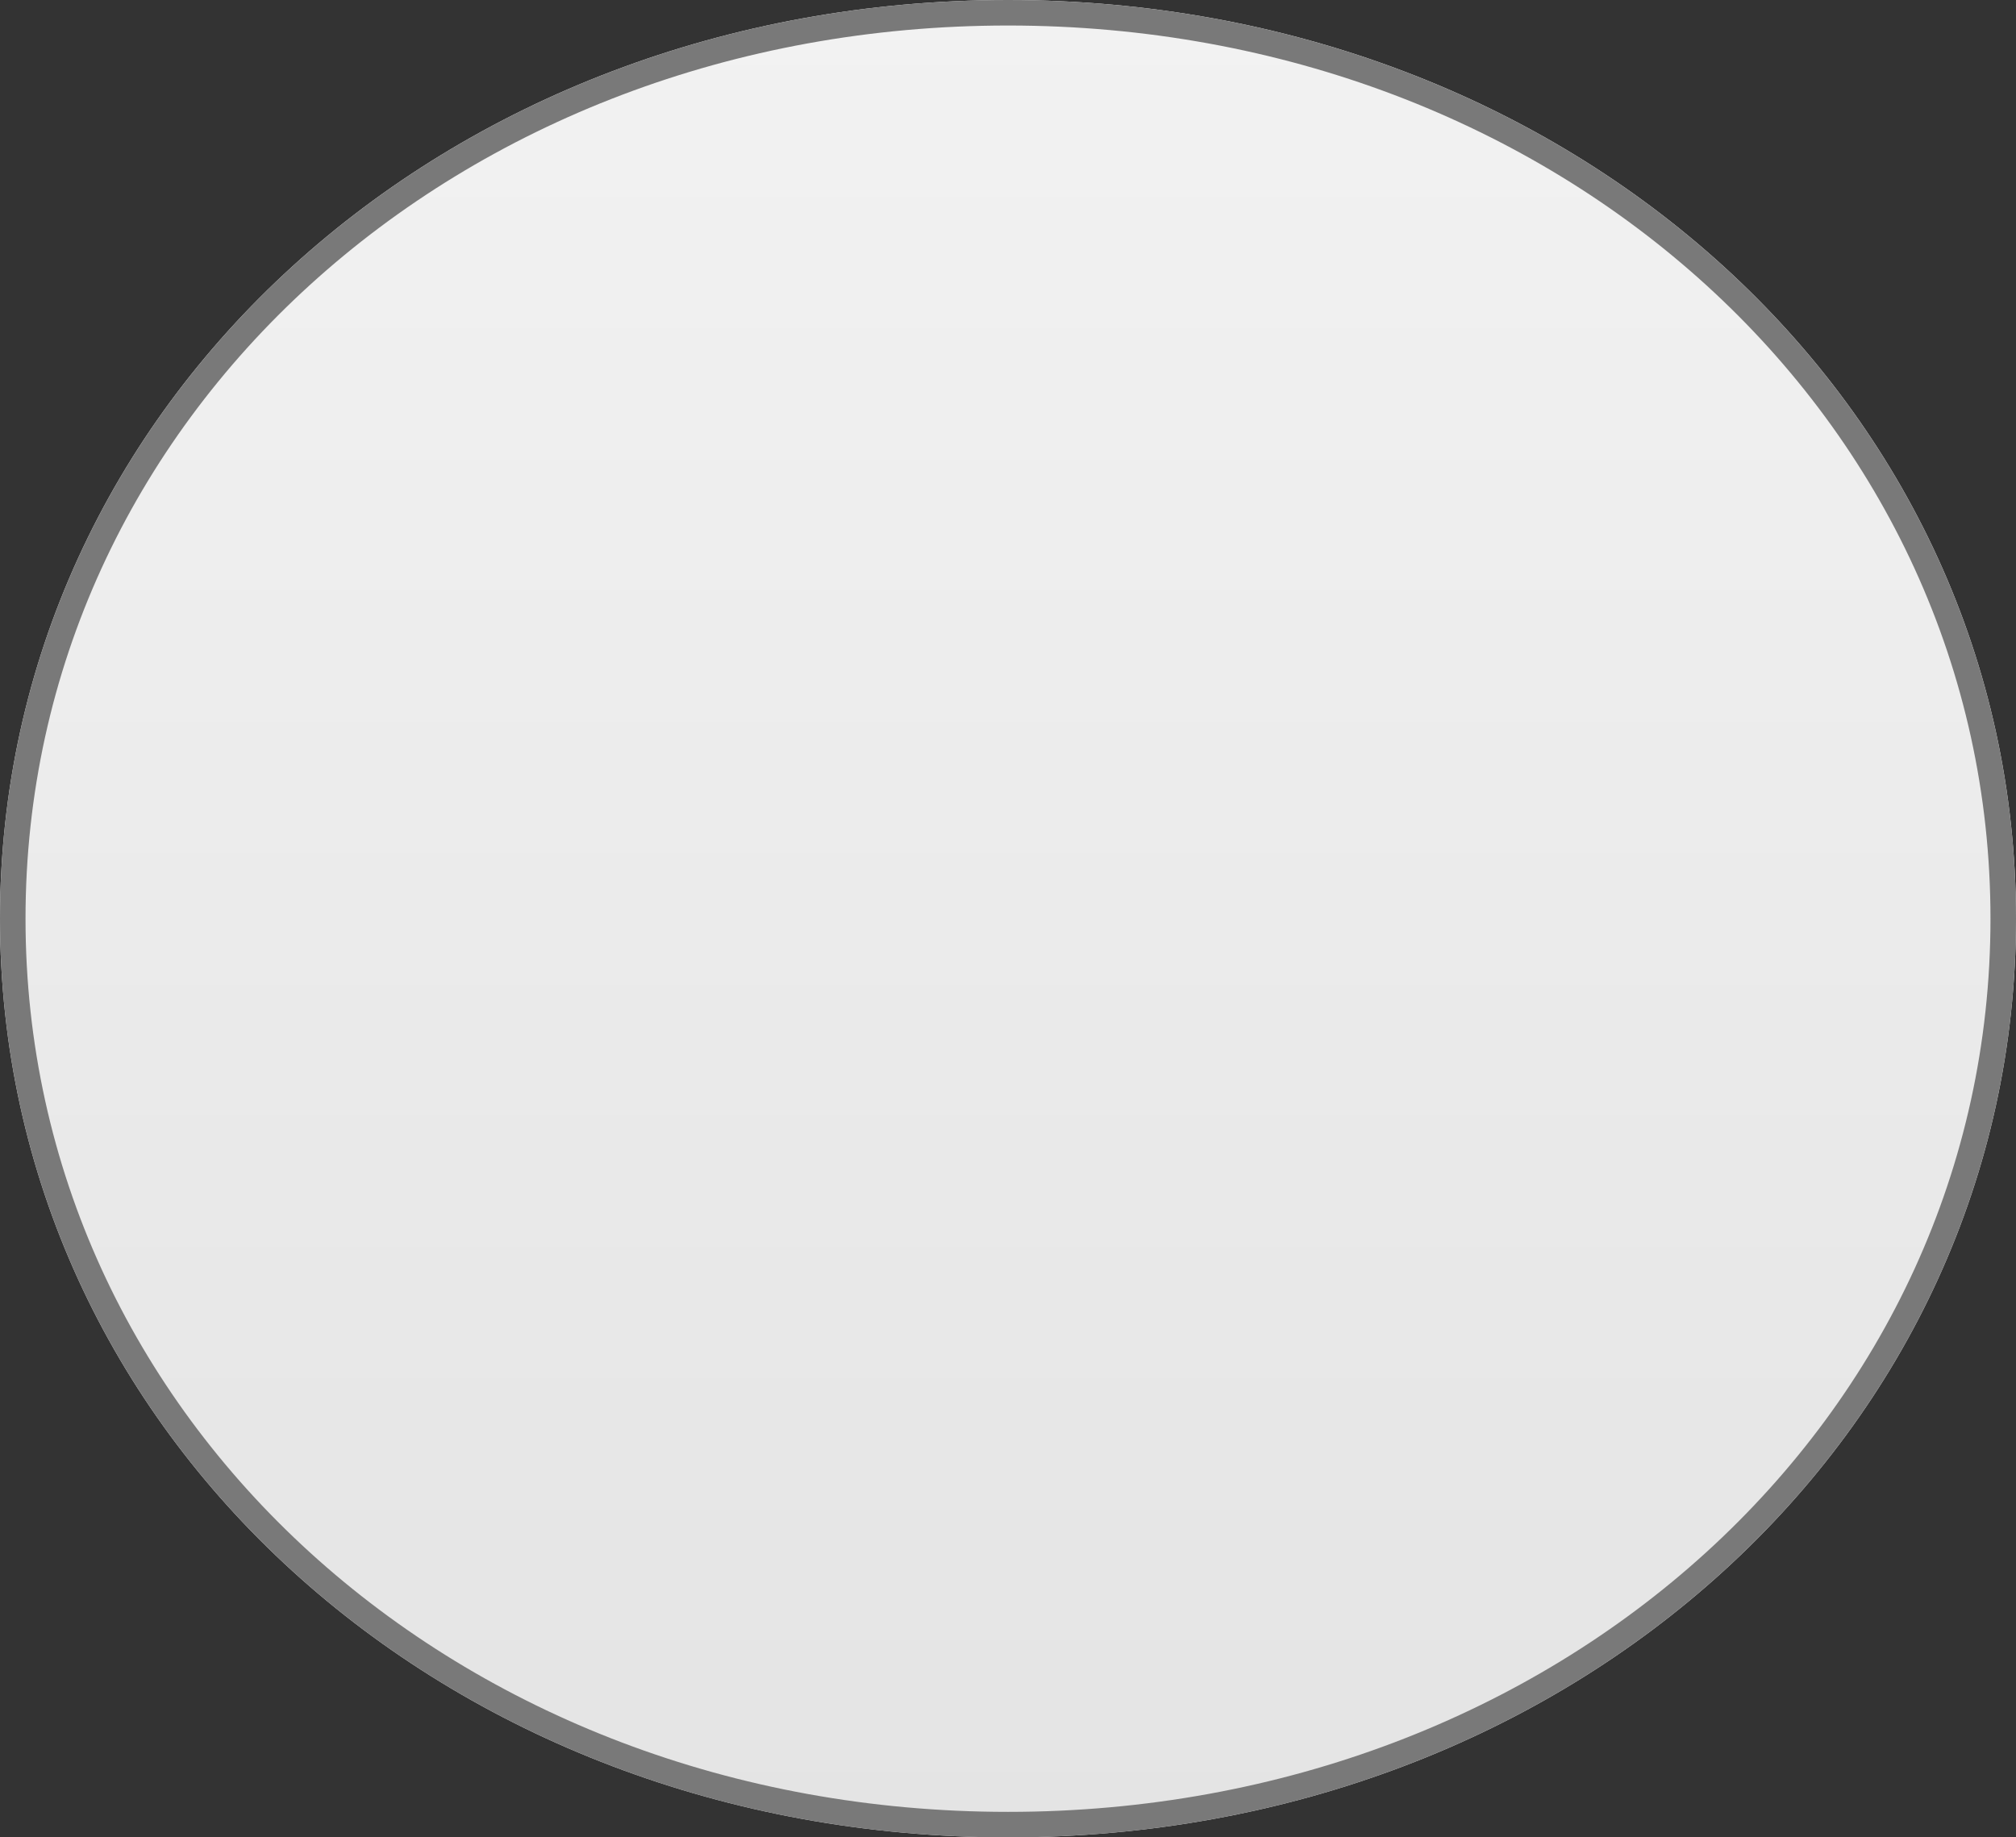
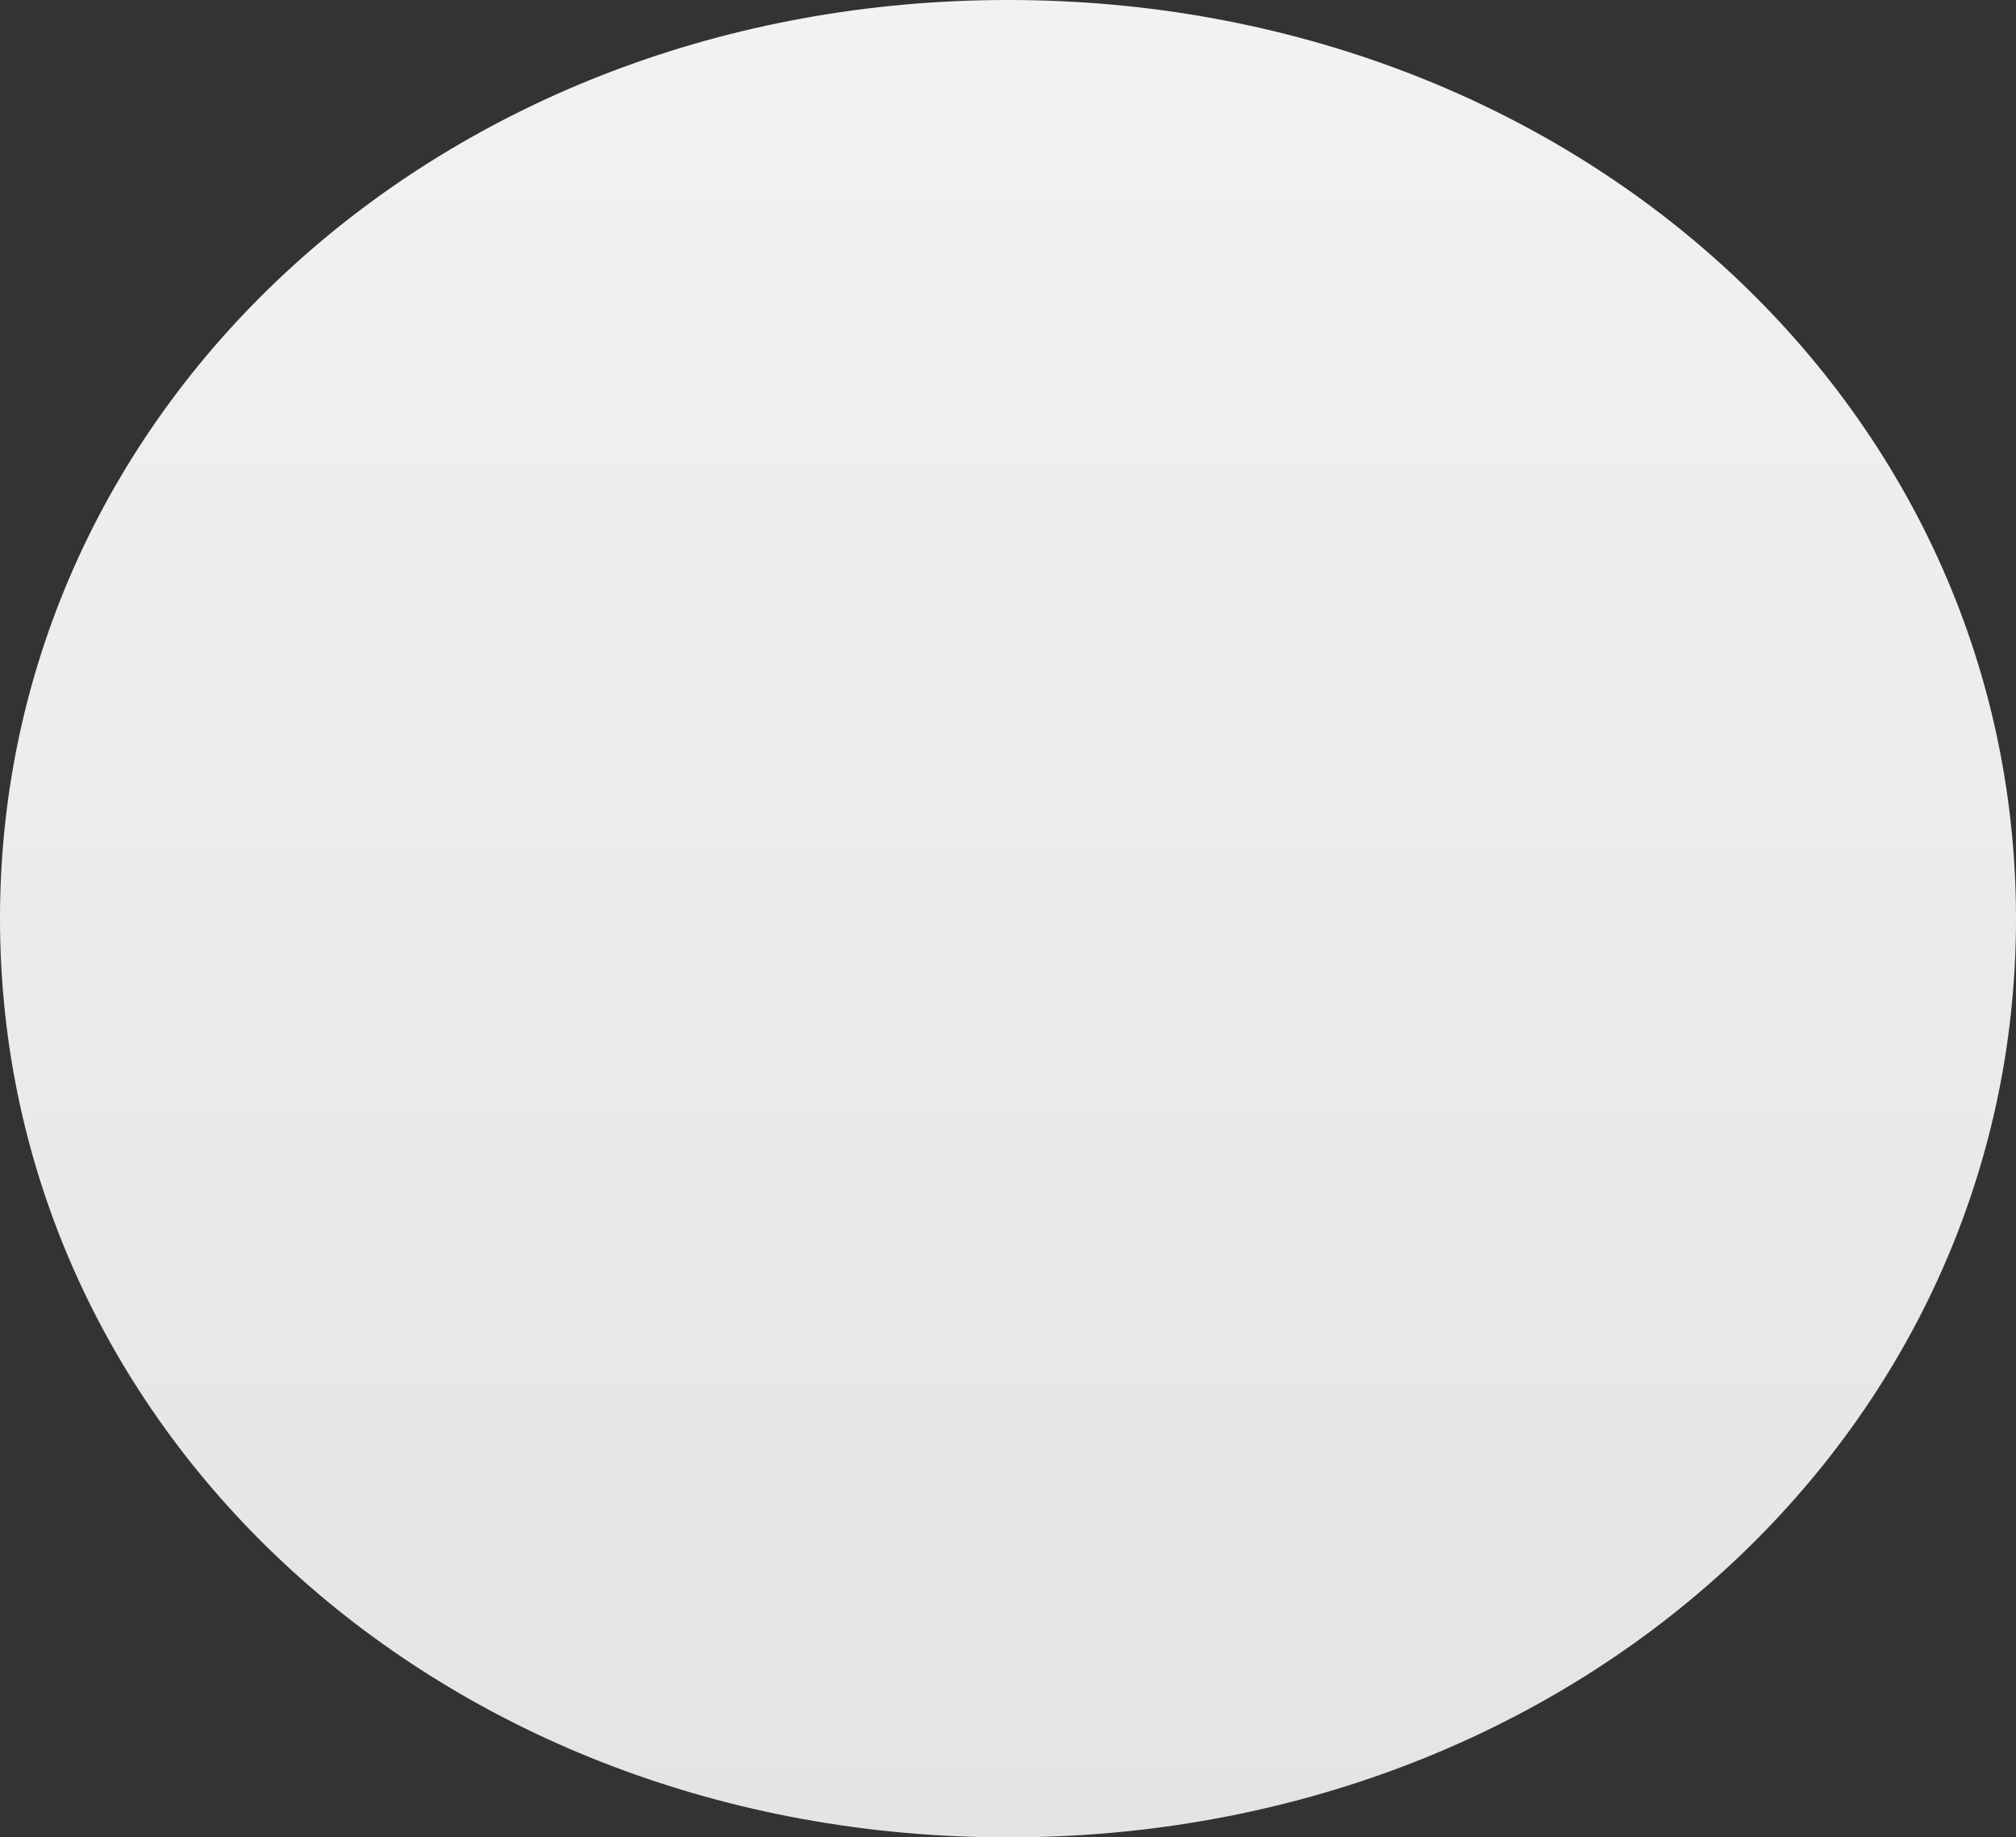
<svg xmlns="http://www.w3.org/2000/svg" version="1.1" width="79px" height="72px">
  <rect width="100%" height="100%" fill="#333333" stroke="none" />
  <defs>
    <linearGradient gradientUnits="userSpaceOnUse" x1="1175.5" y1="969" x2="1175.5" y2="1041" id="LinearGradient600">
      <stop id="Stop601" stop-color="#ffffff" offset="0" />
      <stop id="Stop602" stop-color="#f2f2f2" offset="0" />
      <stop id="Stop603" stop-color="#e4e4e4" offset="1" />
      <stop id="Stop604" stop-color="#ffffff" offset="1" />
    </linearGradient>
  </defs>
  <g transform="matrix(1 0 0 1 -1136 -969 )">
    <path d="M 1175.5 969  C 1197.62 969  1215 984.84  1215 1005  C 1215 1025.16  1197.62 1041  1175.5 1041  C 1153.38 1041  1136 1025.16  1136 1005  C 1136 984.84  1153.38 969  1175.5 969  Z " fill-rule="nonzero" fill="url(#LinearGradient600)" stroke="none" />
-     <path d="M 1175.5 969.5  C 1197.34 969.5  1214.5 985.12  1214.5 1005  C 1214.5 1024.88  1197.34 1040.5  1175.5 1040.5  C 1153.66 1040.5  1136.5 1024.88  1136.5 1005  C 1136.5 985.12  1153.66 969.5  1175.5 969.5  Z " stroke-width="1" stroke="#797979" fill="none" />
  </g>
</svg>